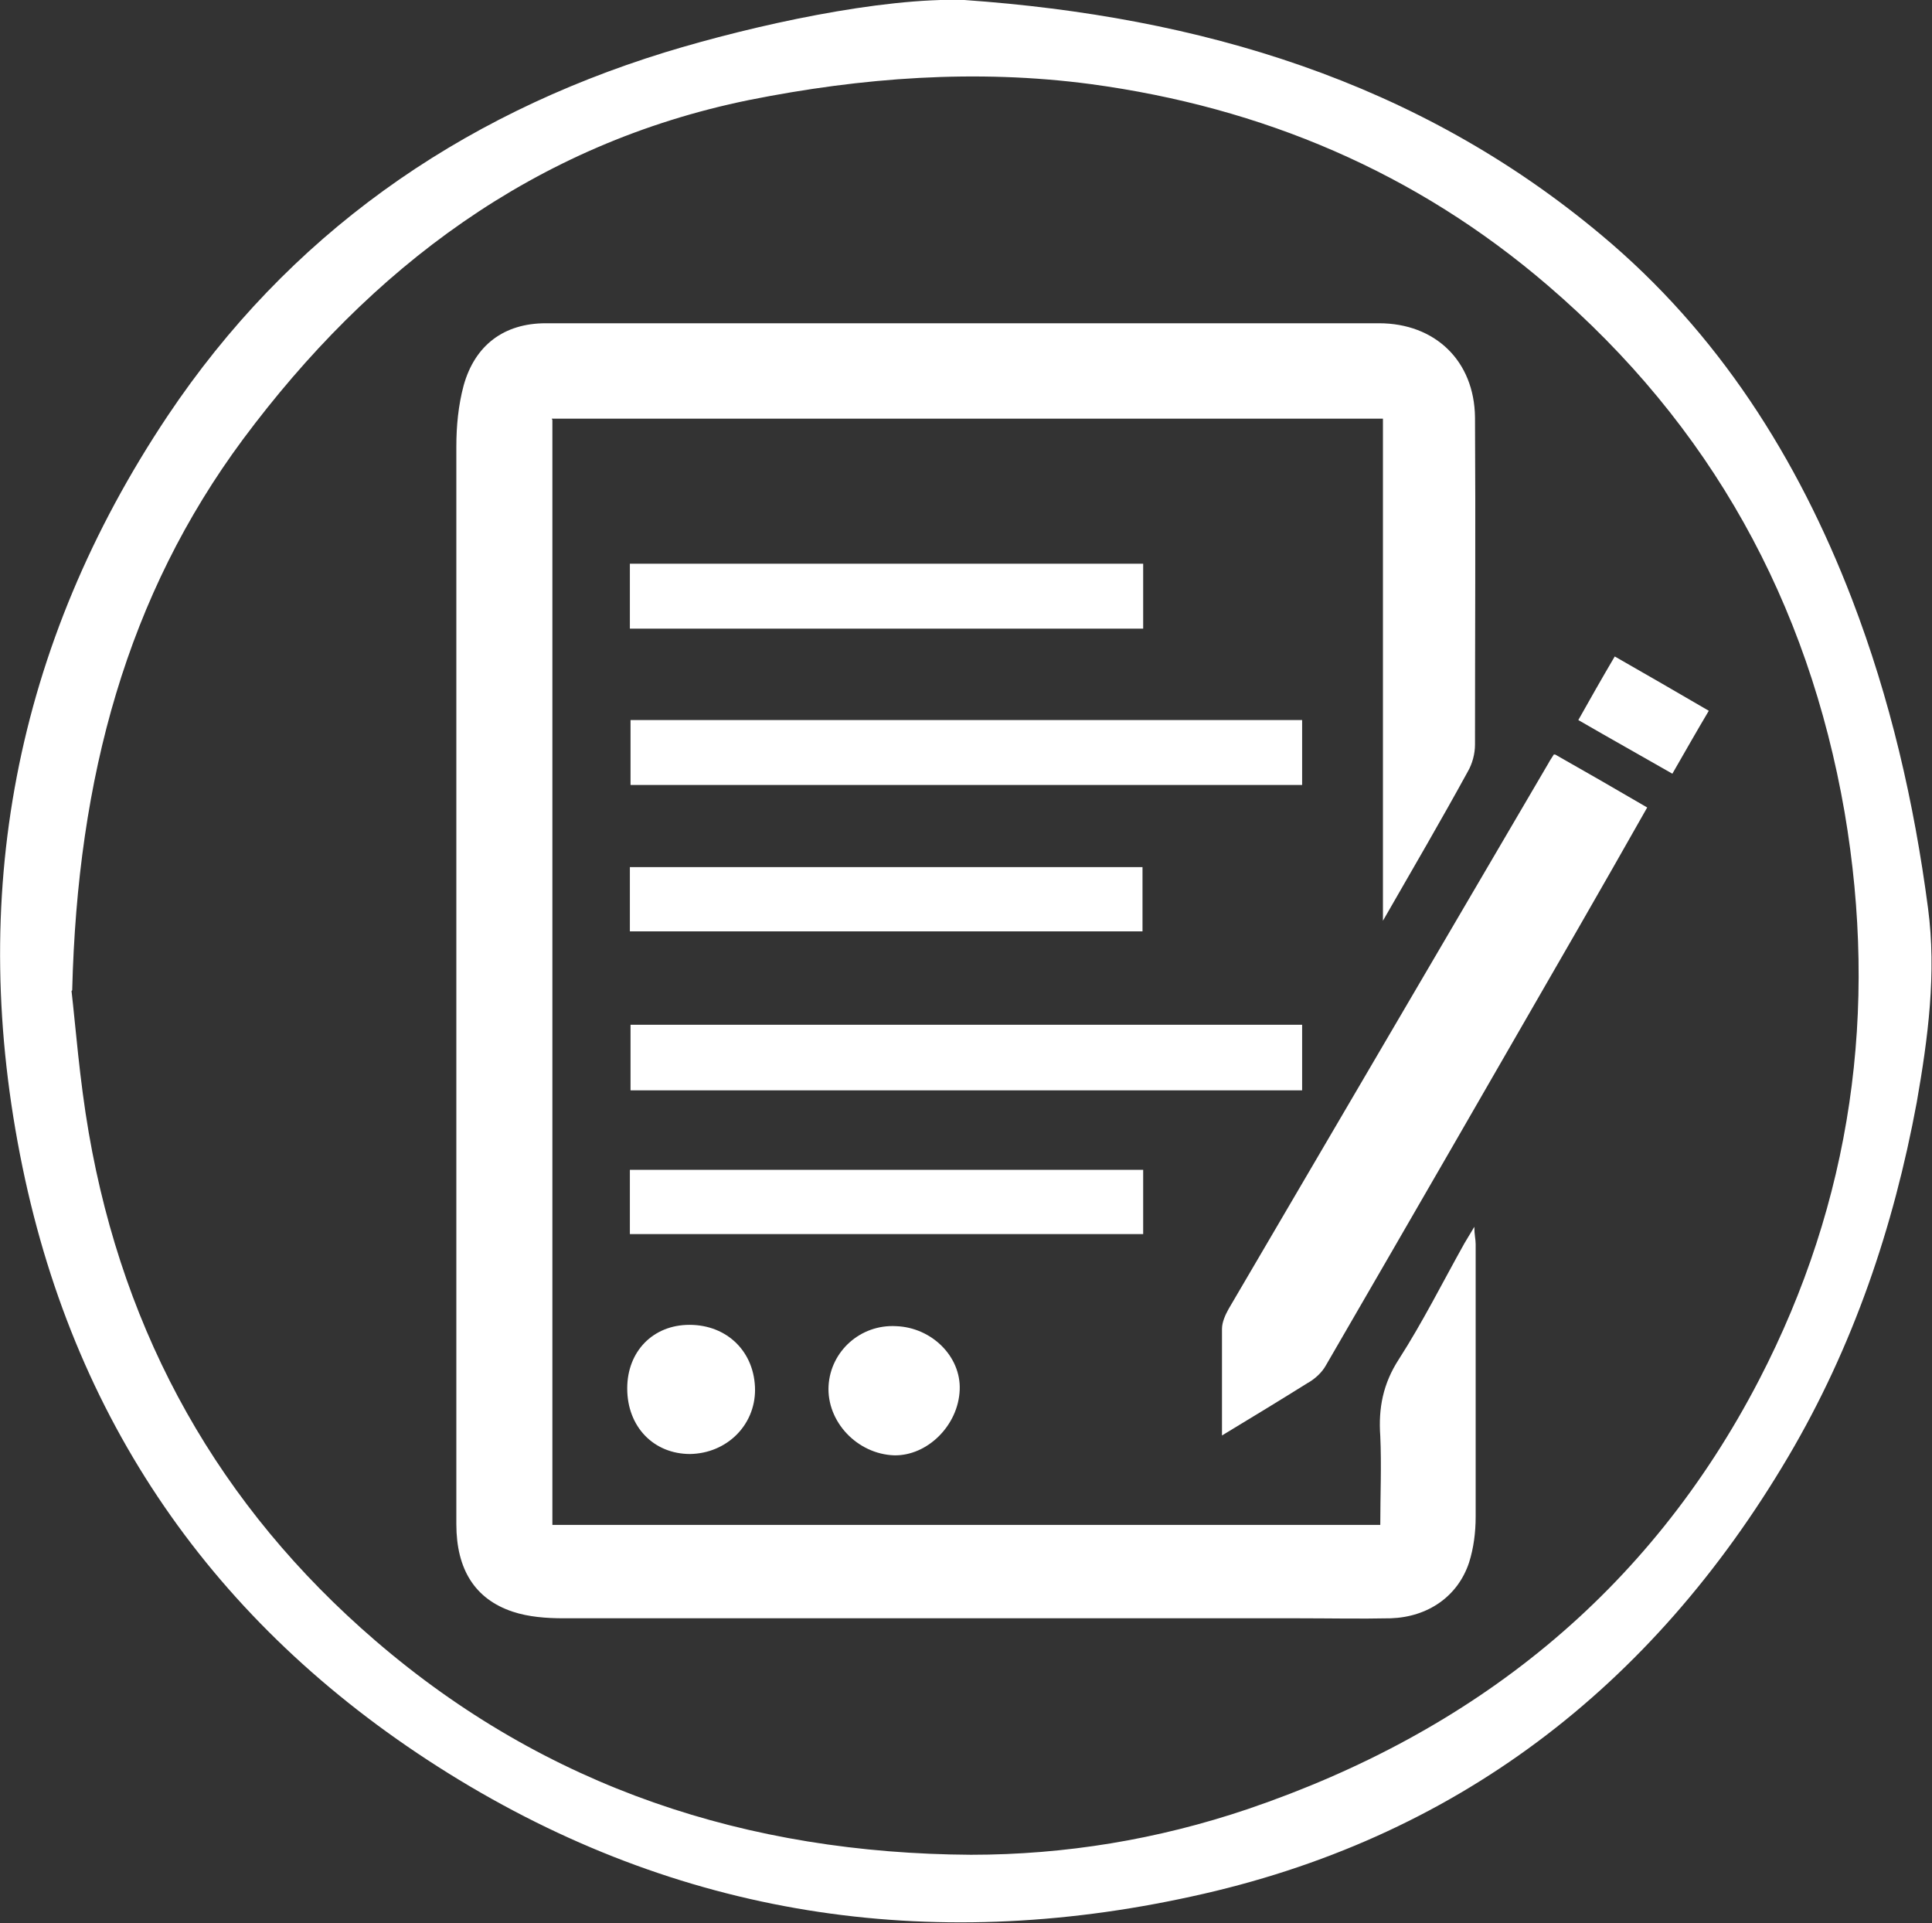
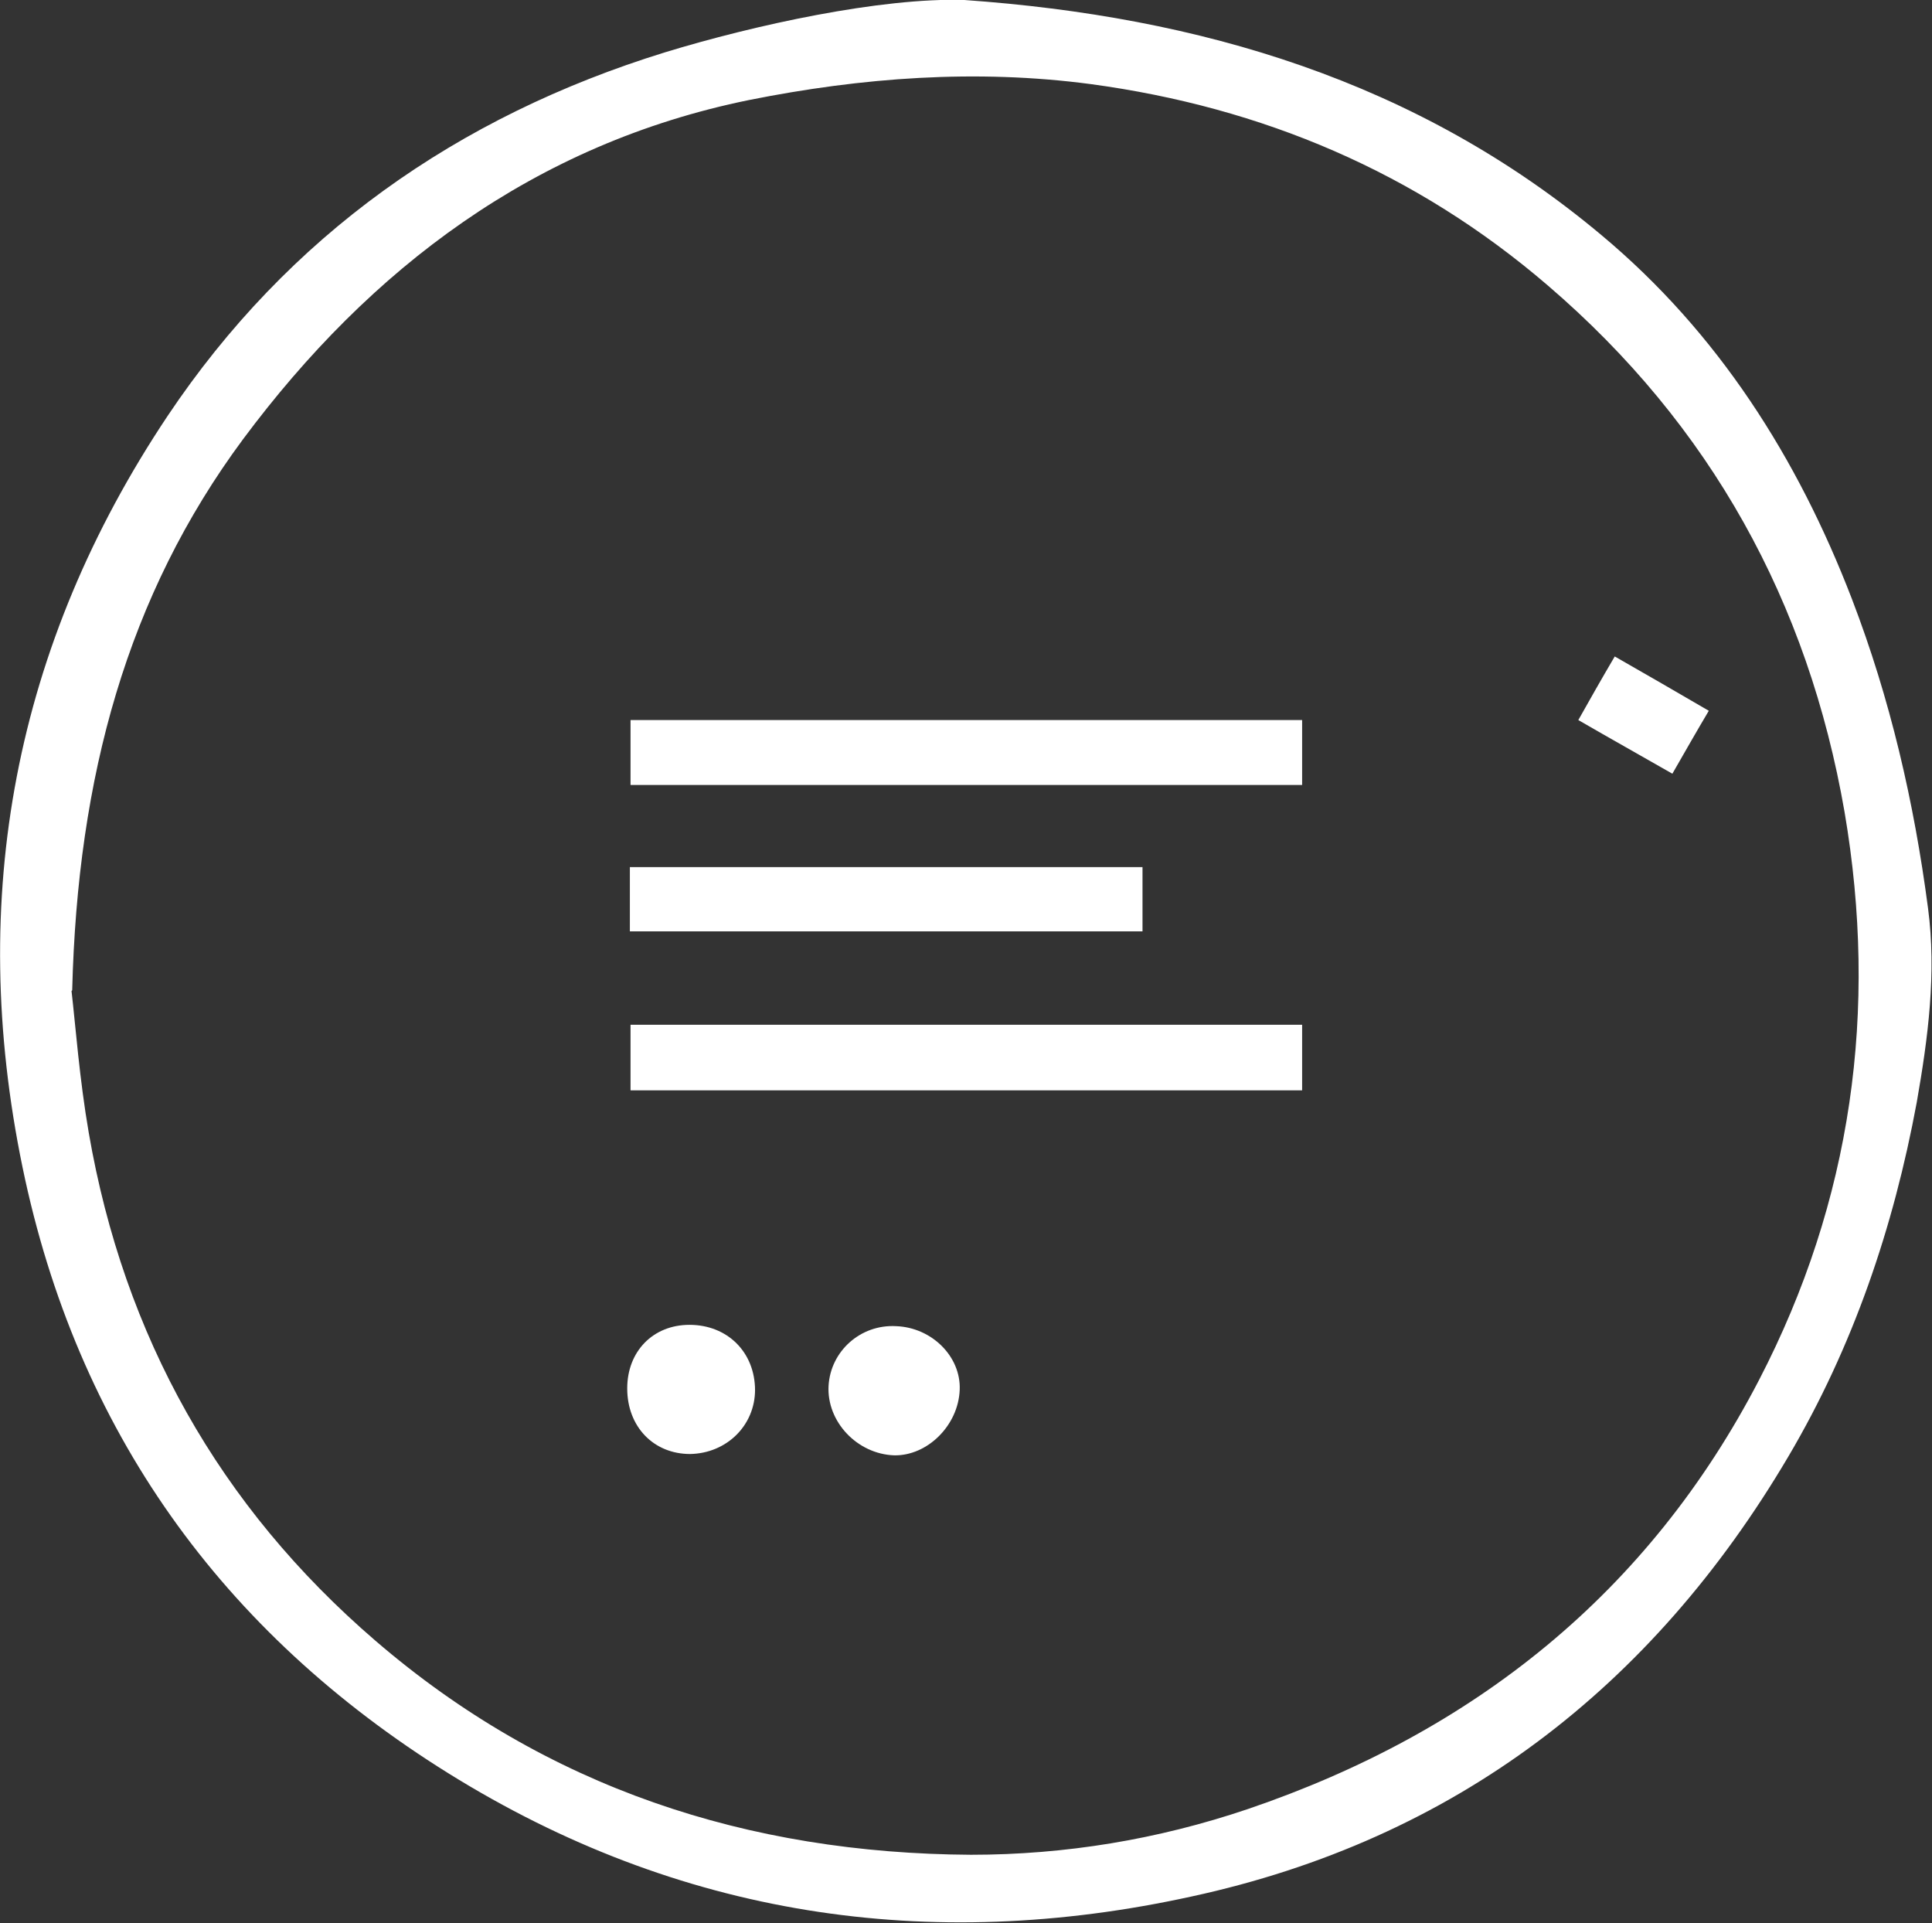
<svg xmlns="http://www.w3.org/2000/svg" id="b" viewBox="0 0 29.17 29.03">
  <rect x="0" y="0" width="29.17" height="29.03" fill="#333333" stroke="none" />
  <defs>
    <style>.e{fill:#fff;}</style>
  </defs>
  <g id="c">
    <g id="d">
      <path class="e" d="M14.56,0c3.55.25,6.84,1.22,9.62,3.55,1.76,1.47,2.96,3.36,3.78,5.49.58,1.51.94,3.07,1.15,4.67.13.98,0,1.96-.17,2.93-.35,1.89-.96,3.69-1.94,5.35-2.06,3.49-5.04,5.78-9.01,6.64-3.97.87-7.75.3-11.22-1.86-3.42-2.13-5.61-5.18-6.43-9.15-.84-4.07-.12-7.88,2.19-11.34C4.35,3.56,6.9,1.76,10.04.79,11.38.38,13.3-.04,14.56,0ZM1.08,14.96c.06.52.12,1.33.26,2.14.53,3.07,1.97,5.64,4.33,7.67,2.58,2.22,5.62,3.21,8.99,3.23,1.42,0,2.82-.23,4.18-.69,3.41-1.16,6.05-3.26,7.72-6.48,1.4-2.7,1.8-5.58,1.29-8.57-.55-3.17-2.02-5.84-4.48-7.95-1.99-1.71-4.31-2.69-6.9-3.04-1.73-.23-3.46-.1-5.16.24-3.24.66-5.72,2.54-7.64,5.12-1.75,2.36-2.5,5.1-2.58,8.32Z" />
-       <path class="e" d="M8.34,6.34v16.68h12.5c0-.45.02-.9,0-1.34-.03-.42.04-.79.28-1.16.36-.56.66-1.16.99-1.75.04-.07.08-.13.15-.25,0,.12.02.19.02.26,0,1.37,0,2.75,0,4.12,0,.23-.03.47-.1.69-.17.51-.62.82-1.18.84-.47.01-.93,0-1.4,0-3.7,0-7.39,0-11.09,0-.26,0-.53-.02-.77-.1-.57-.19-.85-.64-.85-1.32,0-3.44,0-6.88,0-10.33,0-1.98,0-3.96,0-5.94,0-.31.03-.62.11-.92.17-.61.61-.94,1.24-.94,2.97,0,5.95,0,8.92,0,1.22,0,2.44,0,3.66,0,.85,0,1.44.57,1.45,1.42.01,1.65,0,3.3,0,4.94,0,.14-.04.29-.11.41-.4.73-.82,1.45-1.28,2.25v-7.58h-12.55Z" />
-       <path class="e" d="M23.48,11.39c.46.26.91.52,1.39.8-.35.62-.7,1.23-1.05,1.84-1.26,2.19-2.53,4.39-3.8,6.58-.06.11-.17.21-.28.27-.4.25-.81.5-1.29.79,0-.58,0-1.09,0-1.61,0-.1.05-.21.1-.3,1.61-2.75,3.22-5.49,4.83-8.24.02-.04.05-.08.08-.13Z" />
      <path class="e" d="M19.66,16.46h-10.14v-.99h10.14v.99Z" />
      <path class="e" d="M9.52,10.87h10.14v.98h-10.14v-.98Z" />
      <path class="e" d="M9.51,13.09h7.74v.97h-7.74v-.97Z" />
-       <path class="e" d="M9.51,17.66h7.75v.97h-7.75v-.97Z" />
-       <path class="e" d="M9.51,9.49v-.98h7.75v.98h-7.75Z" />
      <path class="e" d="M11.4,20.98c0,.54-.43.96-.98.97-.55,0-.95-.41-.95-.99,0-.56.39-.96.94-.96.57,0,.99.41.99.99Z" />
-       <path class="e" d="M13.53,20.02c.54.02.98.46.96.96-.02.54-.49,1-.99.99-.56-.02-1.02-.51-.99-1.05.03-.52.48-.93,1.02-.9Z" />
+       <path class="e" d="M13.53,20.02c.54.02.98.46.96.96-.02.54-.49,1-.99.99-.56-.02-1.02-.51-.99-1.05.03-.52.48-.93,1.02-.9" />
      <path class="e" d="M24.38,9.91c.49.28.94.54,1.42.82-.19.32-.36.62-.55.95-.47-.27-.92-.52-1.42-.81.18-.32.35-.62.55-.96Z" />
    </g>
  </g>
</svg>